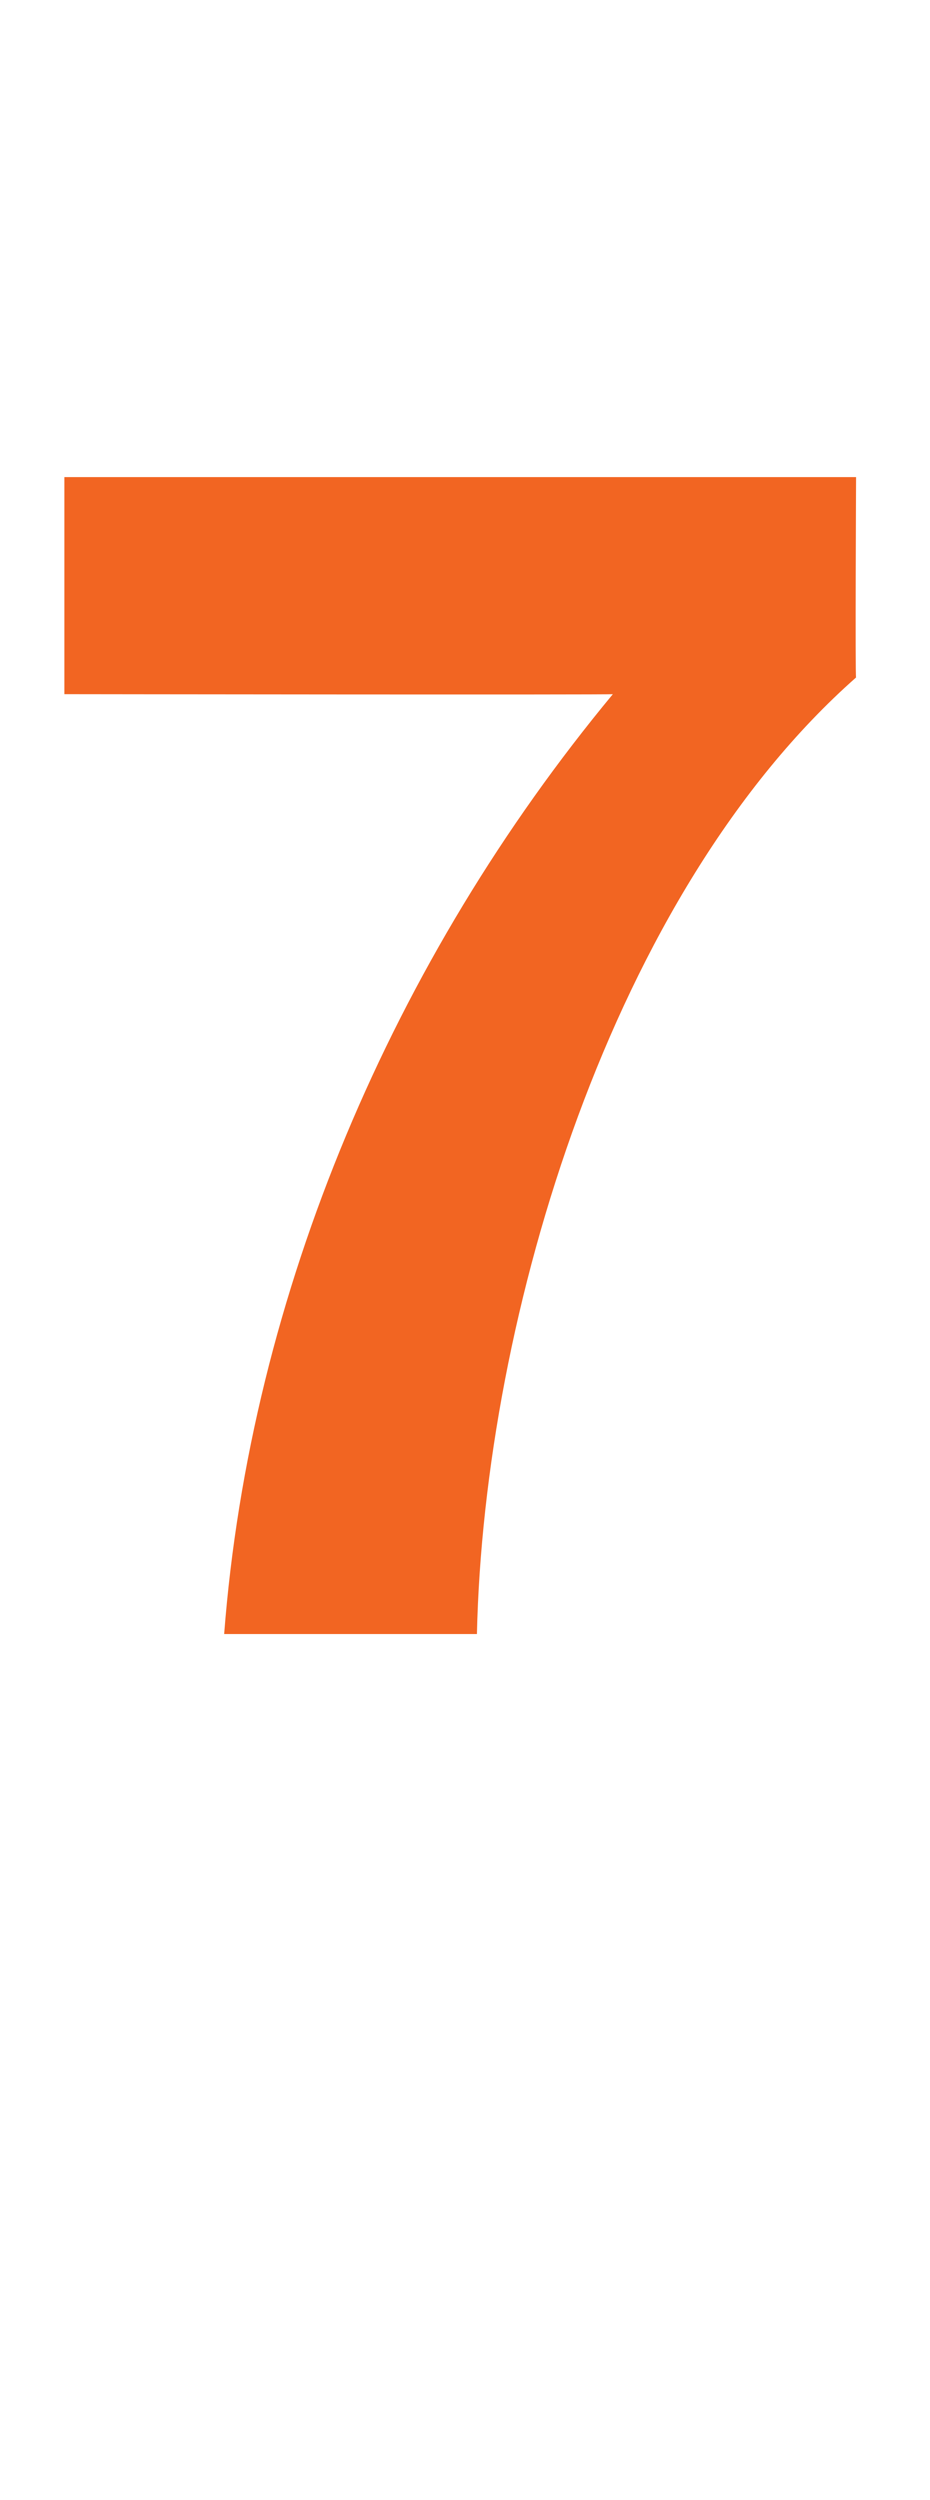
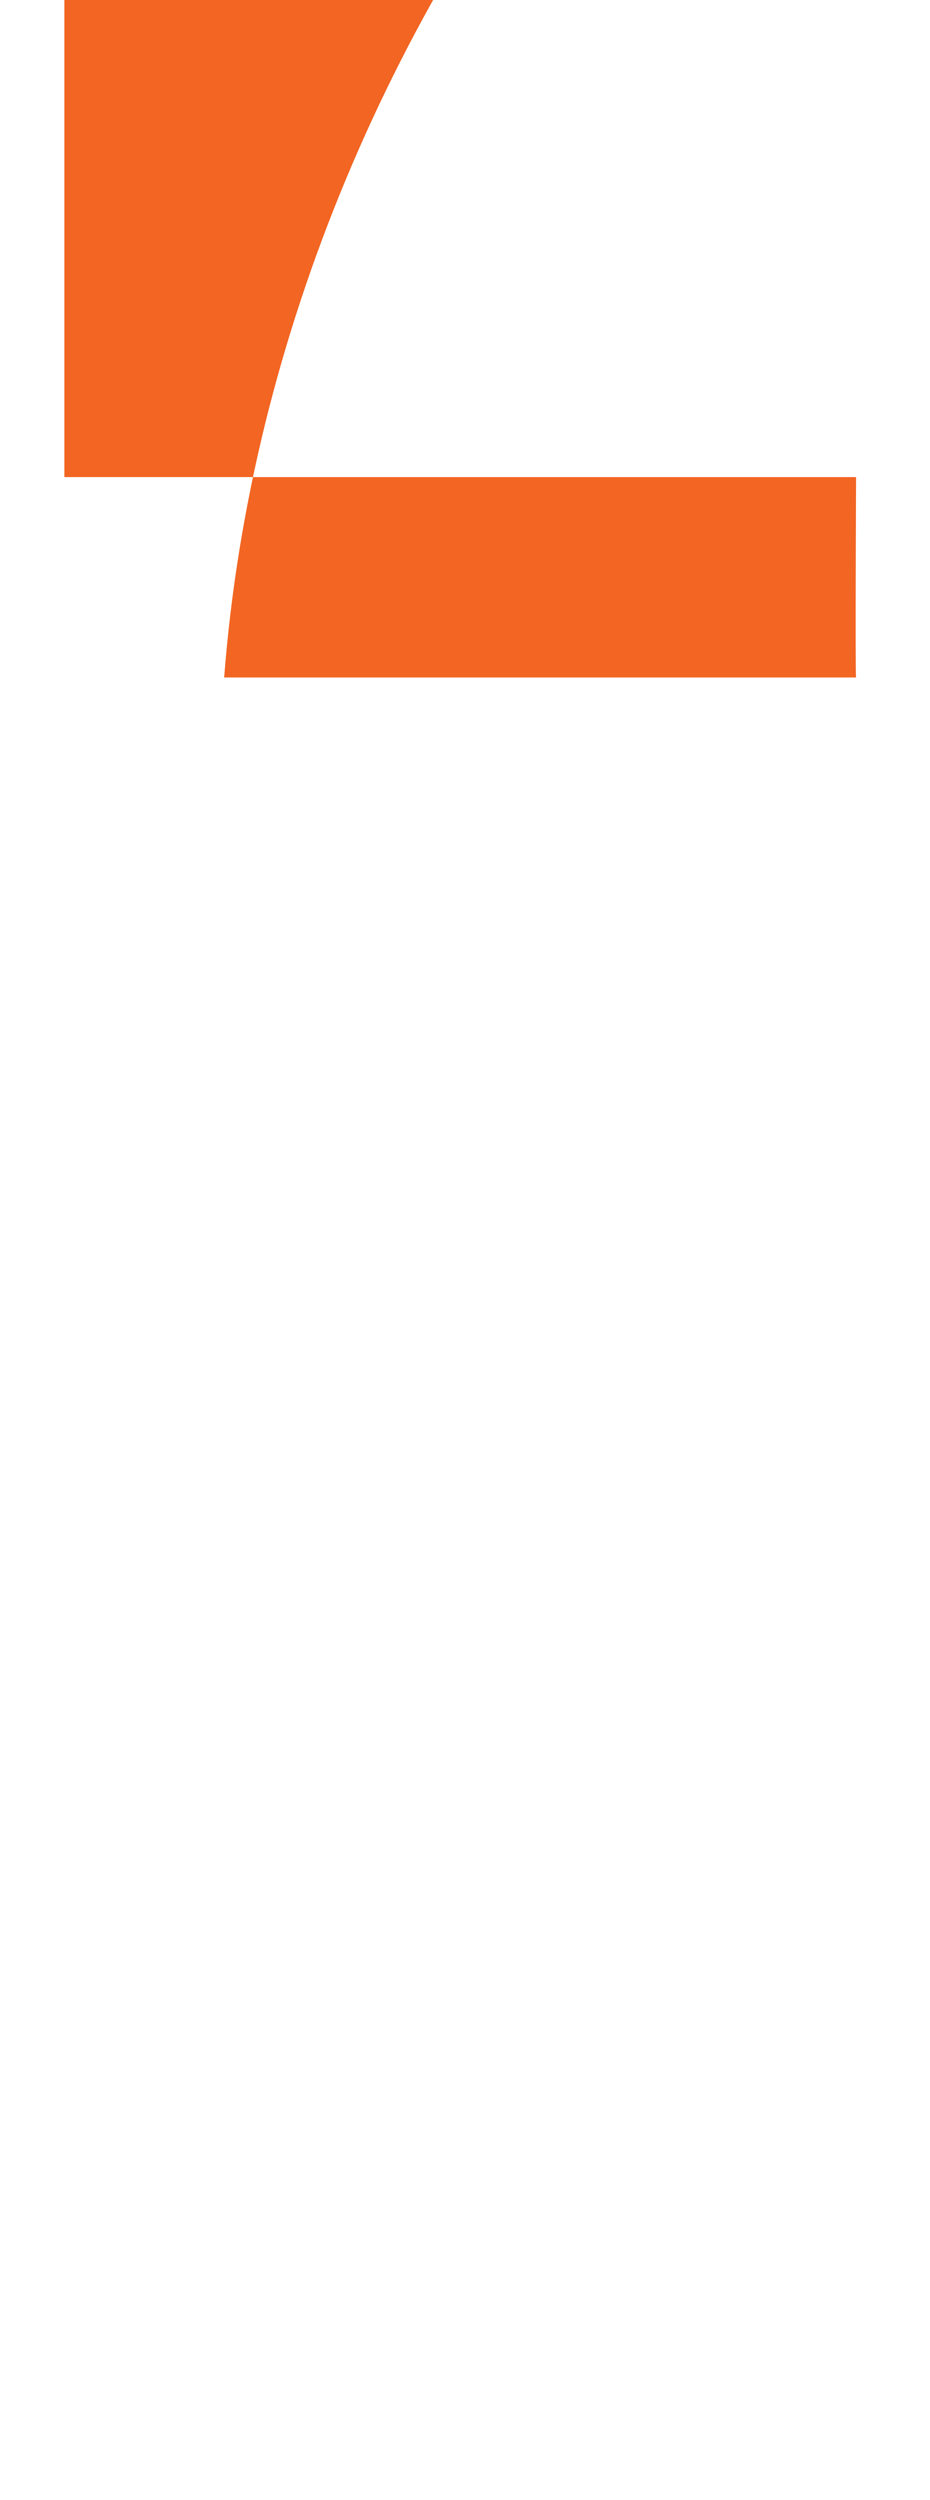
<svg xmlns="http://www.w3.org/2000/svg" version="1.1" width="39px" height="104.8px" viewBox="0 -19 39 104.8" style="top:-19px">
  <desc>7</desc>
  <defs />
  <g id="Polygon107575">
-     <path d="m35.9 1s-.04 8.43 0 8.4c-10.2 9-15.6 26.7-15.9 40.1H9.4c1.1-14.3 7.1-28.3 16.3-39.4c.03.03-23 0-23 0V1h33.2z" stroke="none" fill="#f26522" />
+     <path d="m35.9 1s-.04 8.43 0 8.4H9.4c1.1-14.3 7.1-28.3 16.3-39.4c.03.03-23 0-23 0V1h33.2z" stroke="none" fill="#f26522" />
  </g>
</svg>